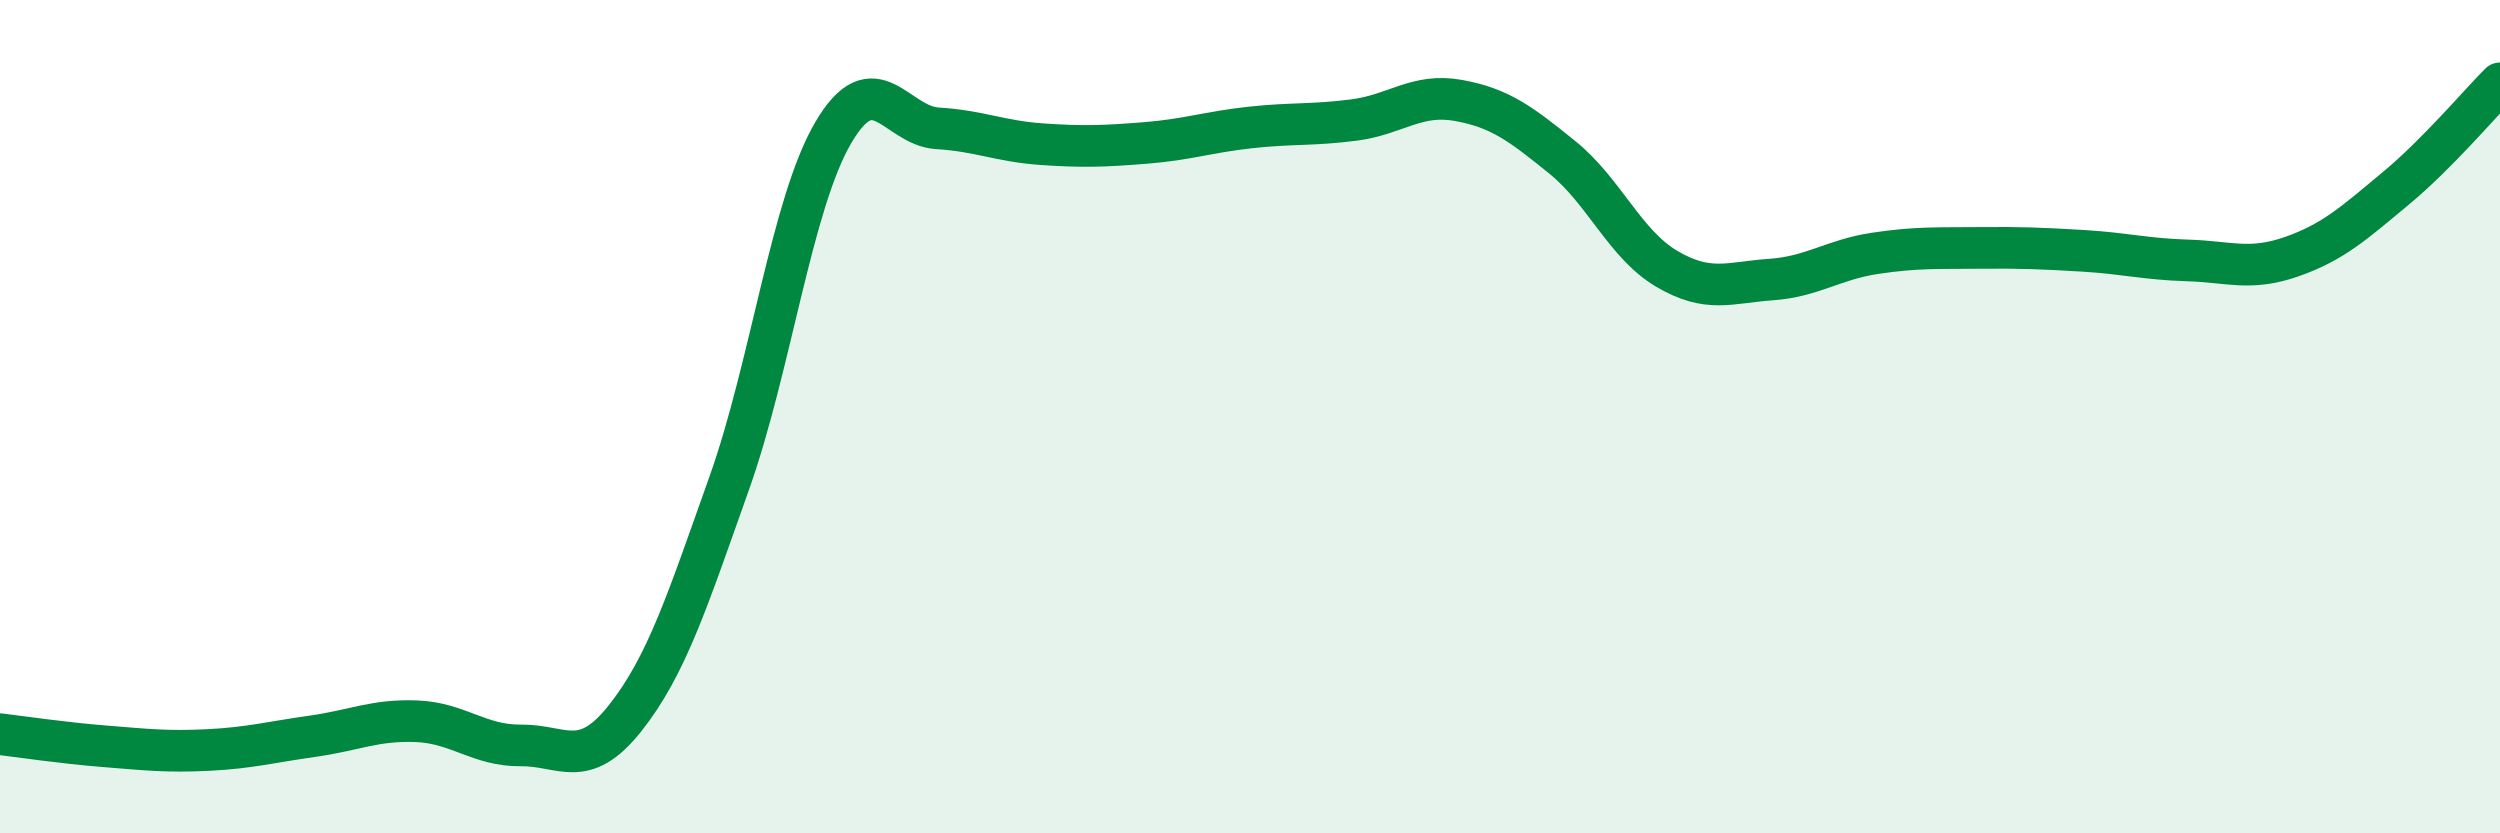
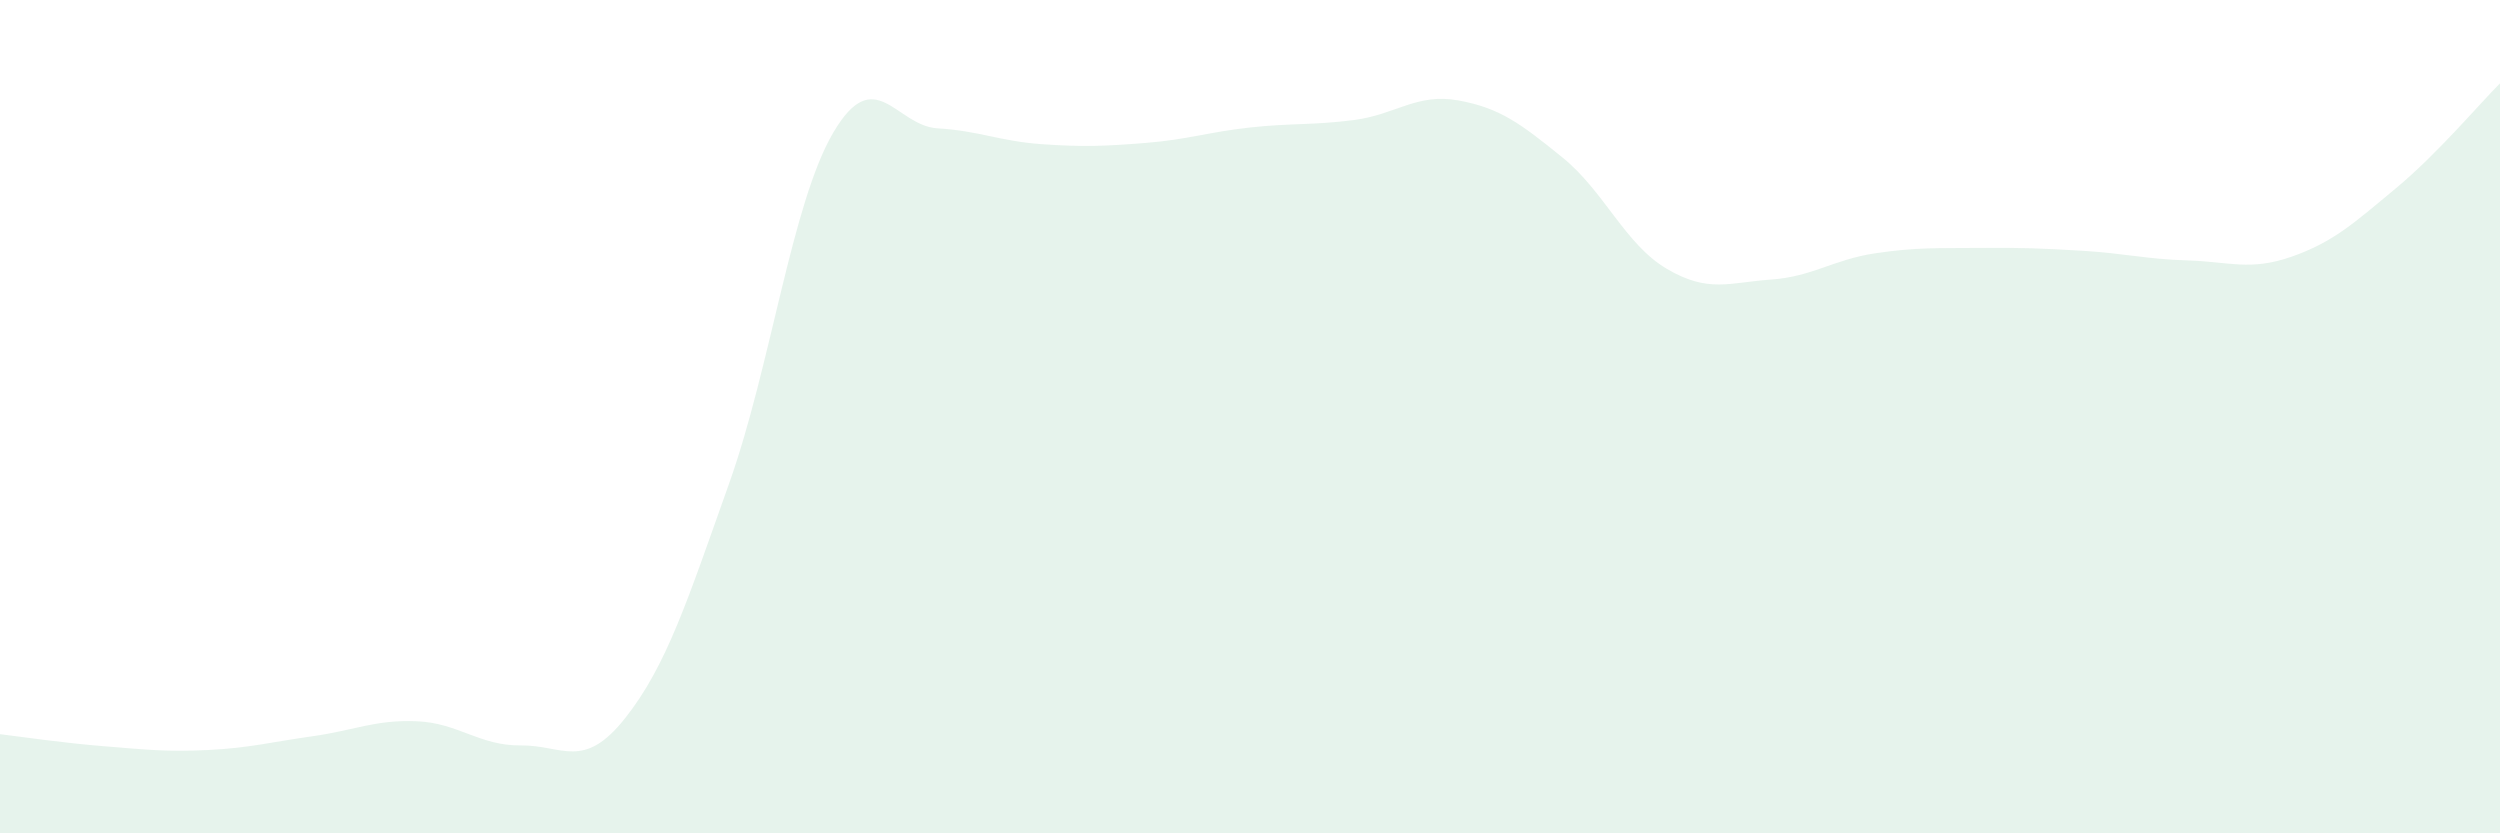
<svg xmlns="http://www.w3.org/2000/svg" width="60" height="20" viewBox="0 0 60 20">
  <path d="M 0,17.62 C 0.5,17.68 1.5,17.83 2.5,17.91 C 3.5,17.99 4,18.05 5,18 C 6,17.95 6.5,17.81 7.5,17.67 C 8.5,17.53 9,17.27 10,17.31 C 11,17.35 11.5,17.9 12.5,17.89 C 13.5,17.88 14,18.5 15,17.24 C 16,15.98 16.5,14.41 17.5,11.6 C 18.5,8.79 19,4.88 20,3.18 C 21,1.48 21.5,3.02 22.5,3.08 C 23.5,3.14 24,3.39 25,3.46 C 26,3.53 26.5,3.51 27.5,3.43 C 28.5,3.35 29,3.17 30,3.06 C 31,2.95 31.5,3.01 32.5,2.88 C 33.5,2.75 34,2.23 35,2.41 C 36,2.59 36.5,2.97 37.5,3.78 C 38.5,4.59 39,5.86 40,6.45 C 41,7.04 41.5,6.78 42.5,6.71 C 43.5,6.64 44,6.23 45,6.08 C 46,5.93 46.5,5.96 47.5,5.95 C 48.5,5.94 49,5.96 50,6.02 C 51,6.08 51.5,6.22 52.5,6.25 C 53.5,6.28 54,6.51 55,6.16 C 56,5.81 56.5,5.35 57.5,4.52 C 58.5,3.69 59.5,2.5 60,2L60 20L0 20Z" fill="#008740" opacity="0.1" stroke-linecap="round" stroke-linejoin="round" />
-   <path d="M 0,17.62 C 0.5,17.68 1.5,17.83 2.5,17.91 C 3.5,17.99 4,18.05 5,18 C 6,17.95 6.5,17.81 7.5,17.67 C 8.5,17.53 9,17.27 10,17.31 C 11,17.35 11.5,17.9 12.5,17.89 C 13.5,17.88 14,18.5 15,17.24 C 16,15.98 16.5,14.41 17.5,11.6 C 18.5,8.79 19,4.88 20,3.18 C 21,1.48 21.5,3.02 22.5,3.08 C 23.5,3.14 24,3.39 25,3.46 C 26,3.53 26.5,3.51 27.5,3.43 C 28.5,3.35 29,3.17 30,3.06 C 31,2.95 31.5,3.01 32.5,2.88 C 33.5,2.75 34,2.23 35,2.41 C 36,2.59 36.5,2.97 37.5,3.78 C 38.5,4.59 39,5.86 40,6.45 C 41,7.04 41.5,6.78 42.5,6.71 C 43.5,6.64 44,6.23 45,6.08 C 46,5.93 46.5,5.96 47.5,5.95 C 48.5,5.94 49,5.96 50,6.02 C 51,6.08 51.5,6.22 52.5,6.25 C 53.5,6.28 54,6.51 55,6.16 C 56,5.81 56.5,5.35 57.5,4.52 C 58.5,3.69 59.5,2.5 60,2" stroke="#008740" stroke-width="1" fill="none" stroke-linecap="round" stroke-linejoin="round" />
</svg>